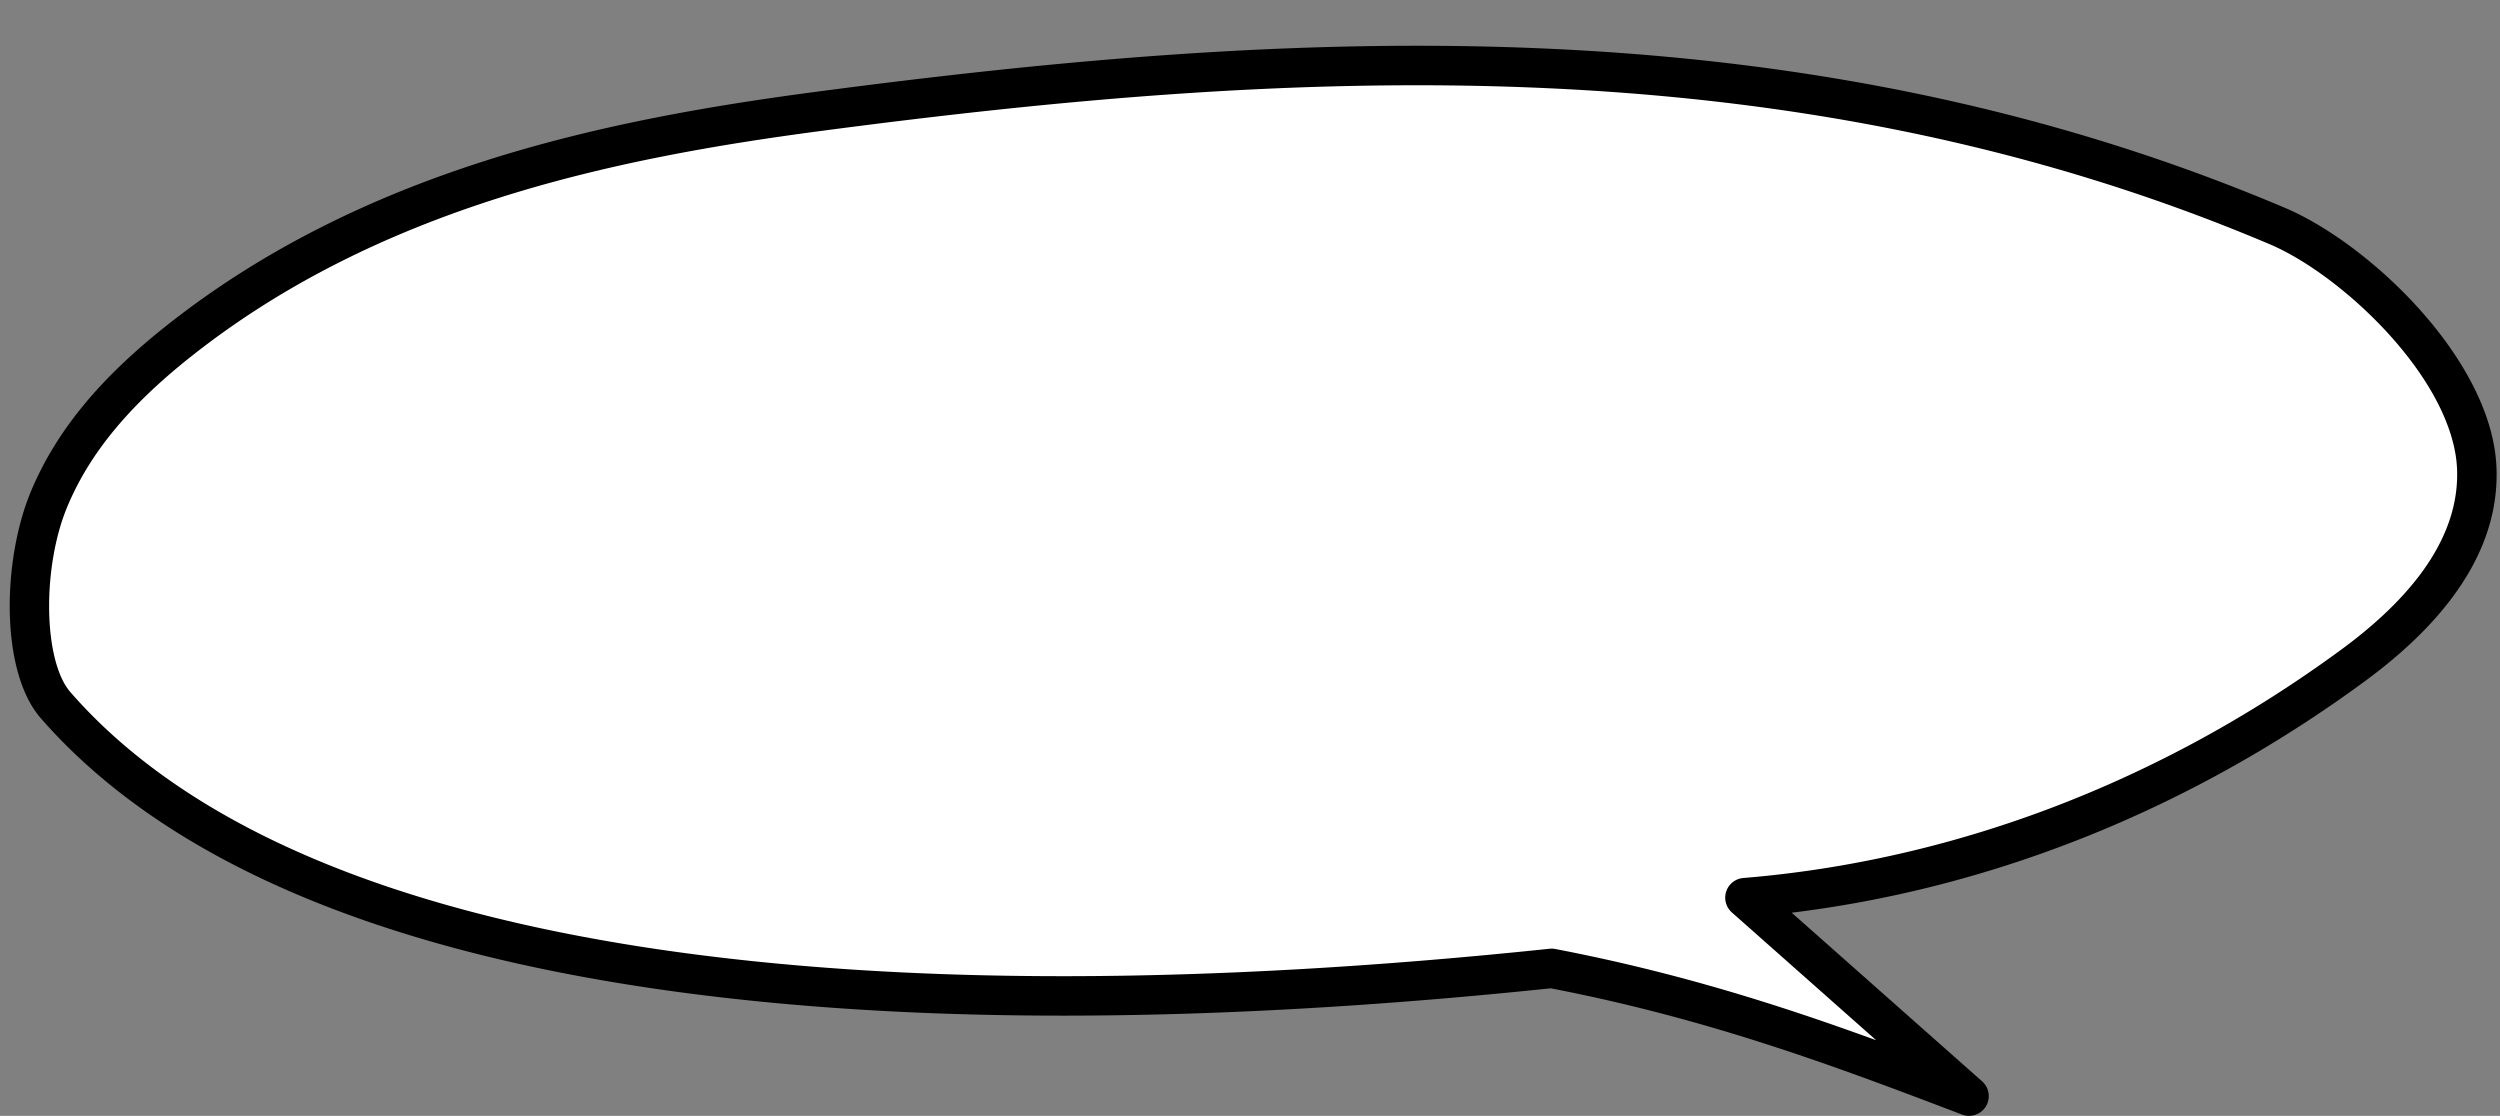
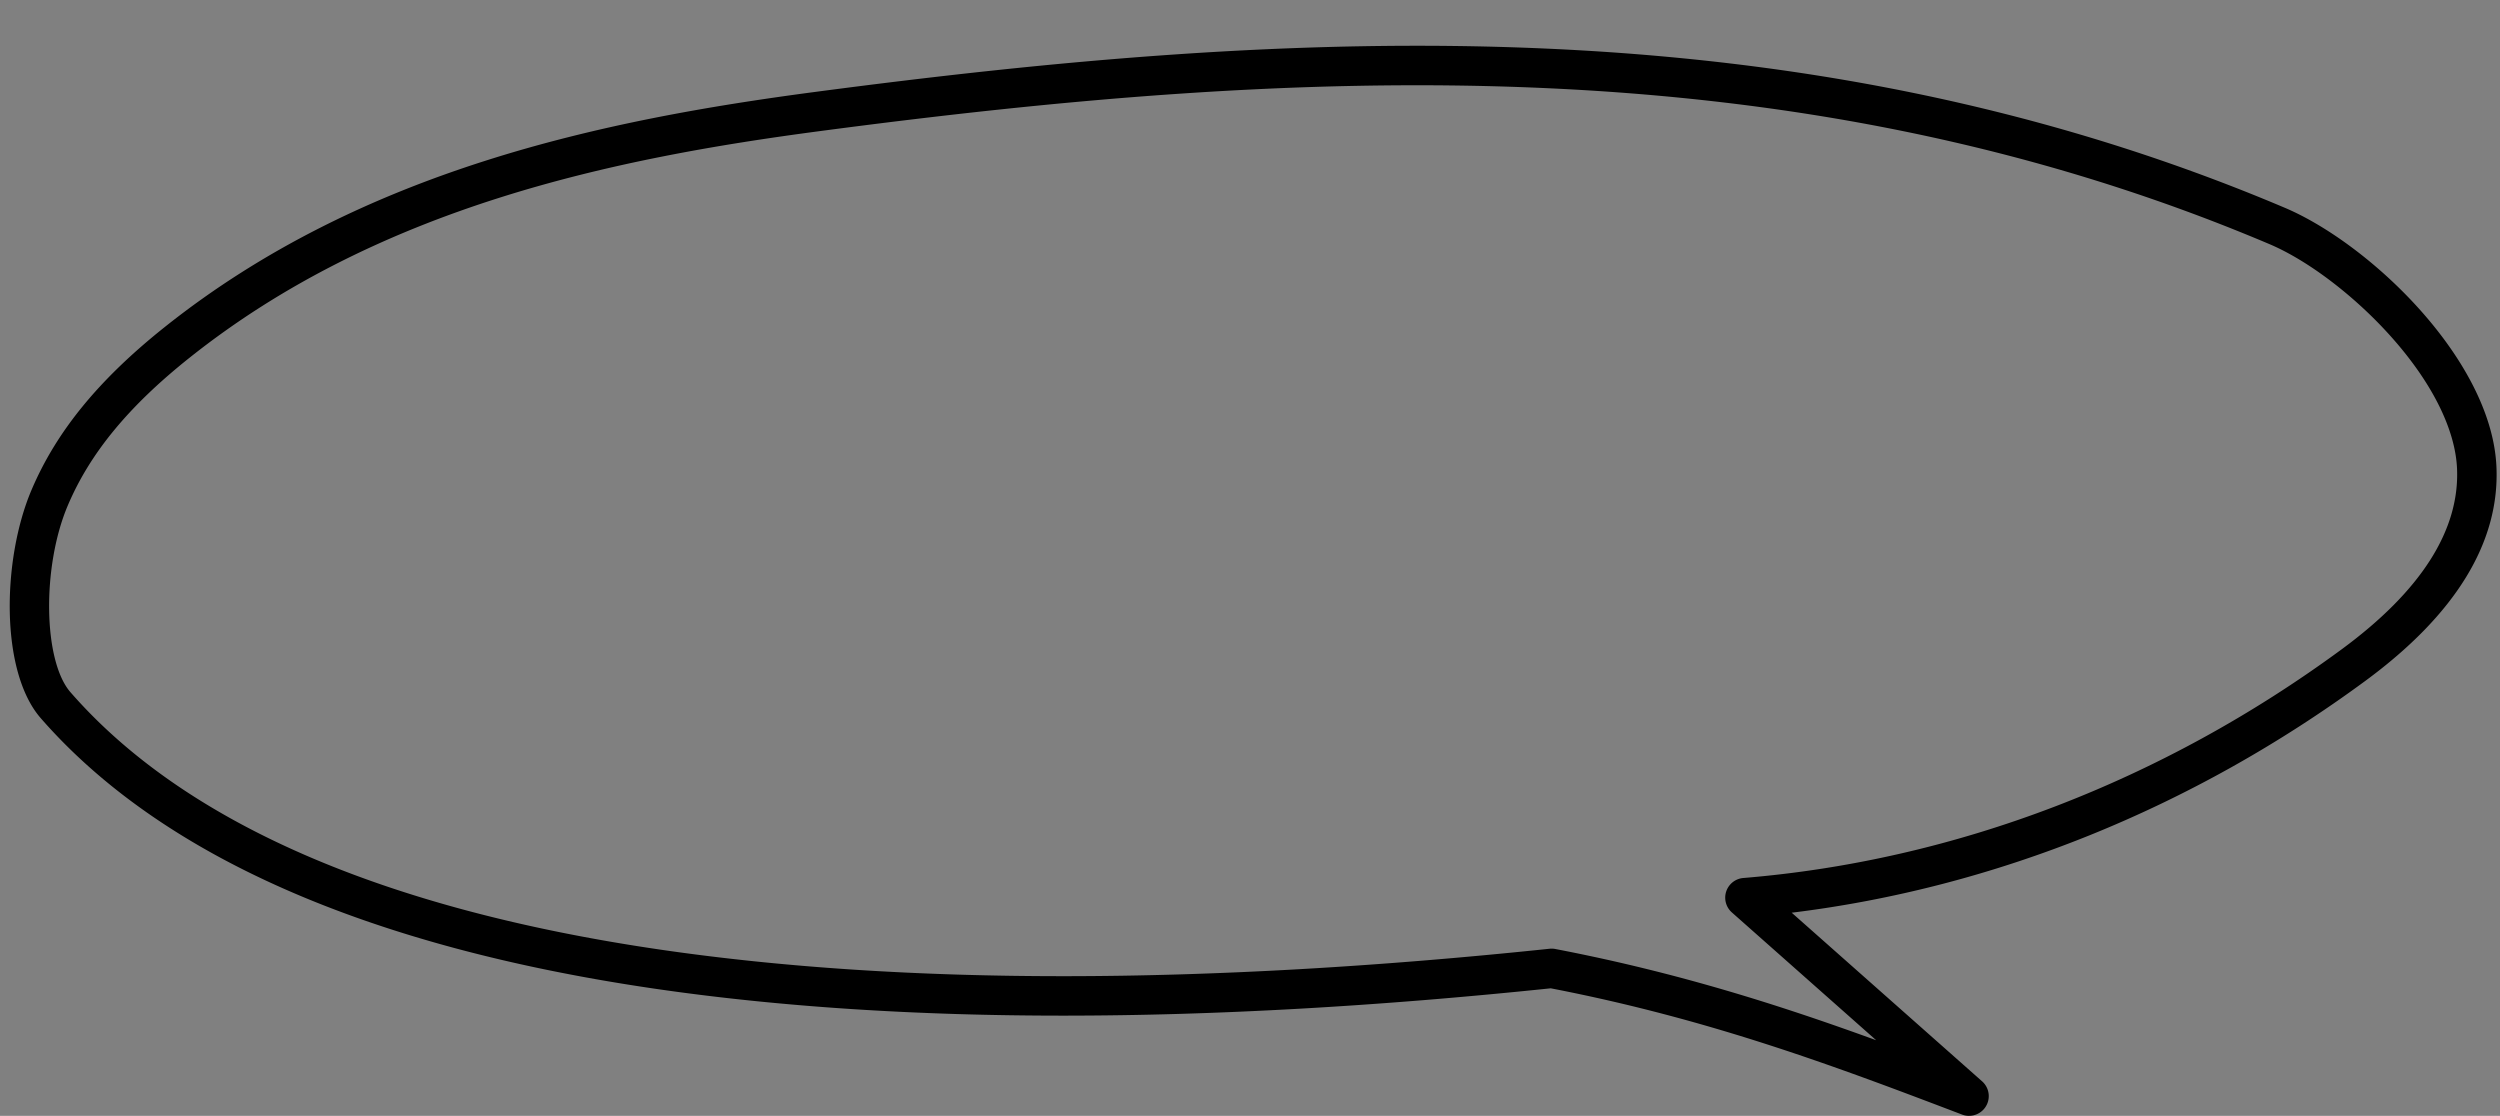
<svg xmlns="http://www.w3.org/2000/svg" height="424.2" preserveAspectRatio="xMidYMid meet" version="1.0" viewBox="-3.7 -17.4 950.4 424.2" width="950.4" zoomAndPan="magnify">
  <rect x="-3.7" y="-17.4" width="950.4" height="424.2" fill="#808080" stroke="none" />
  <g>
    <g id="change1_1">
-       <path d="M586.157,350.735c-242.78,25.473-473.775,8.7-568.716-100.046C4.48,235.843,4.659,196.642,15.145,171.9s28.965-43.574,48.47-59.111C134.608,56.234,222,36.232,307.315,24.962,496.873-.077,682.567-7.513,861.95,68.487c30,12.711,74.245,54.559,75.9,91.874,1.447,32.539-23.306,57.769-46.867,75.1-69.382,51.029-149.6,81.682-231.326,88.4L744.848,399.3C696.876,381.038,648.9,362.78,586.157,350.735Z" fill="#fff" />
-     </g>
+       </g>
    <g id="change2_1">
      <path d="M744.846,406.8a7.489,7.489,0,0,1-2.666-.491c-46.593-17.733-94.767-36.067-156.35-47.994-132.189,13.8-246.768,13.856-340.555.156C135.987,342.5,57.432,307.9,11.791,255.621-3.726,237.847-2.882,195.214,8.239,168.97c9.454-22.31,25.565-42.027,50.7-62.052,75.21-59.91,167.263-78.807,247.391-89.392C486.309-6.247,678.541-17.364,864.876,61.581c32.384,13.721,78.664,57.811,80.471,98.447,1.279,28.76-15.516,56.171-49.916,81.472-65.744,48.353-140.779,78.615-218,88.074l72.388,64.107a7.5,7.5,0,0,1-4.974,13.115ZM586.157,343.235a7.468,7.468,0,0,1,1.414.135c46.741,8.972,85.7,21.485,121.977,34.683l-54.86-48.584a7.5,7.5,0,0,1,4.359-13.09c80.464-6.61,159.131-36.682,227.5-86.963,30.118-22.151,44.86-45.272,43.817-68.722-.669-15.063-9.693-32.992-25.41-50.484-13.743-15.3-31.342-28.638-45.927-34.817C676-2.152,486.169,8.9,308.3,32.4,230.21,42.712,140.629,61.026,68.287,118.651c-23.105,18.405-37.8,36.254-46.237,56.171-9.855,23.257-9.33,59.055,1.04,70.934,43.222,49.508,118.706,82.436,224.353,97.868,92.815,13.558,206.512,13.441,337.931-.348A7.591,7.591,0,0,1,586.157,343.235Z" fill="inherit" />
    </g>
  </g>
</svg>